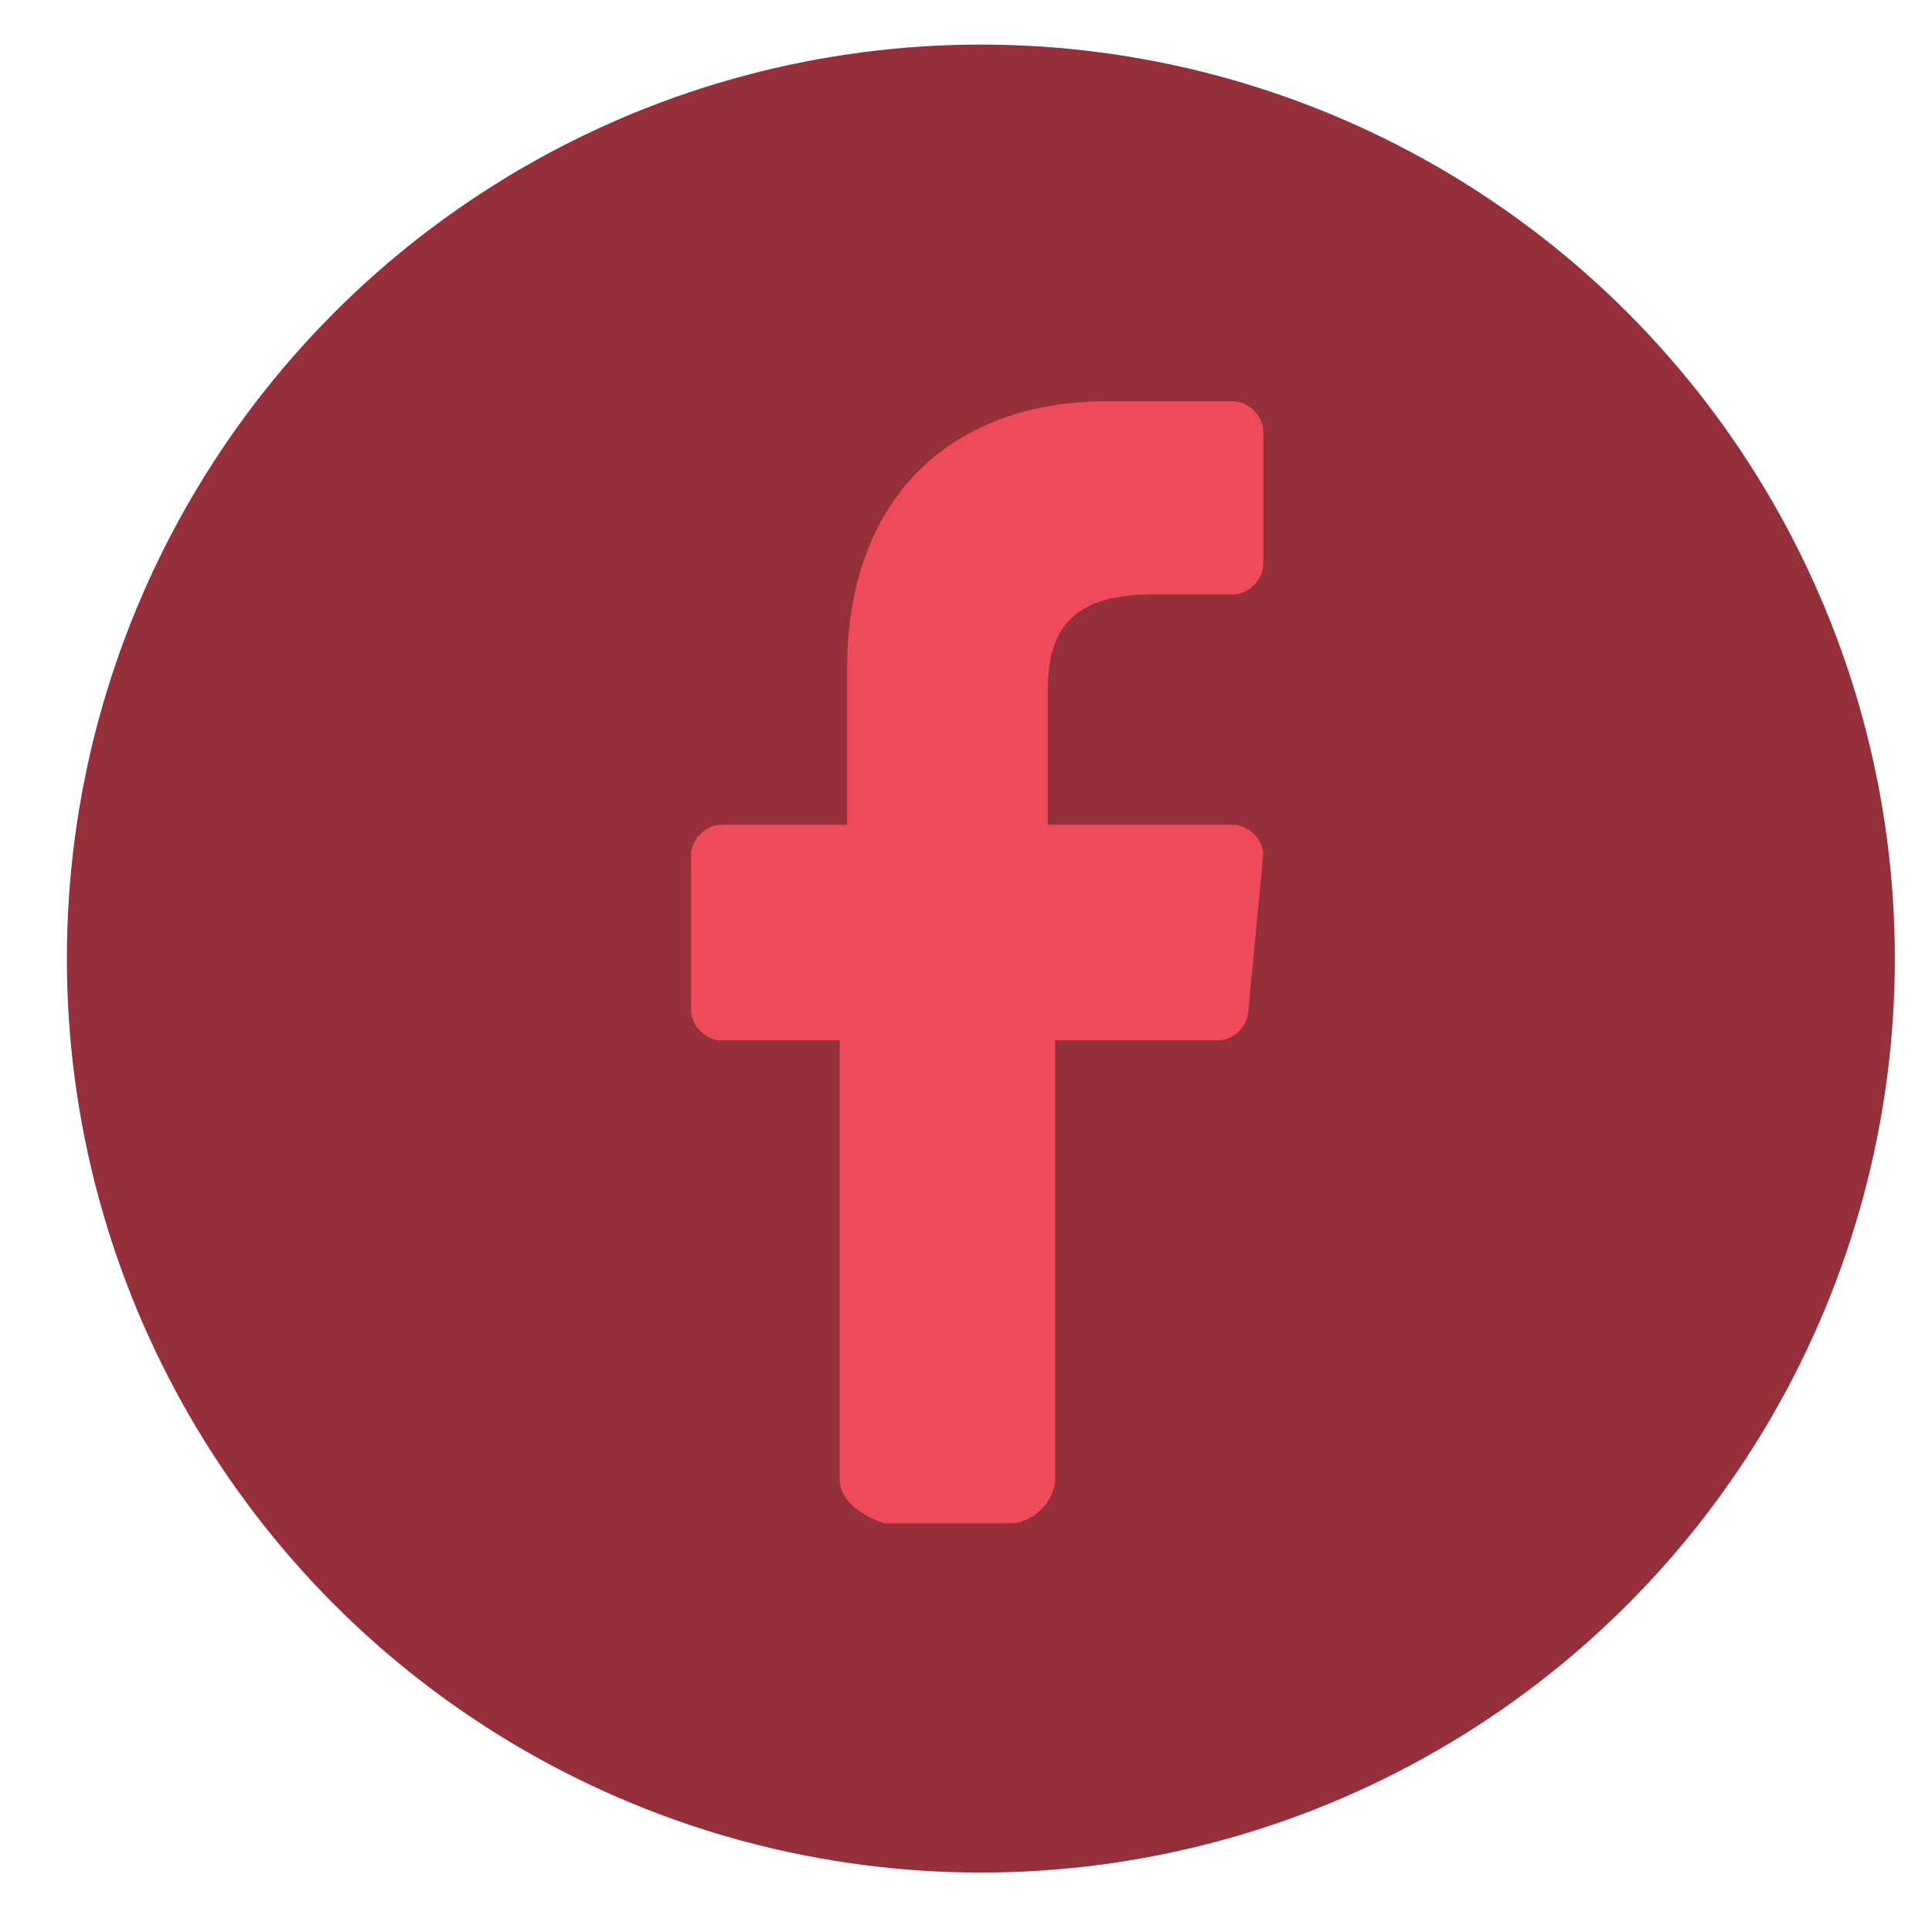
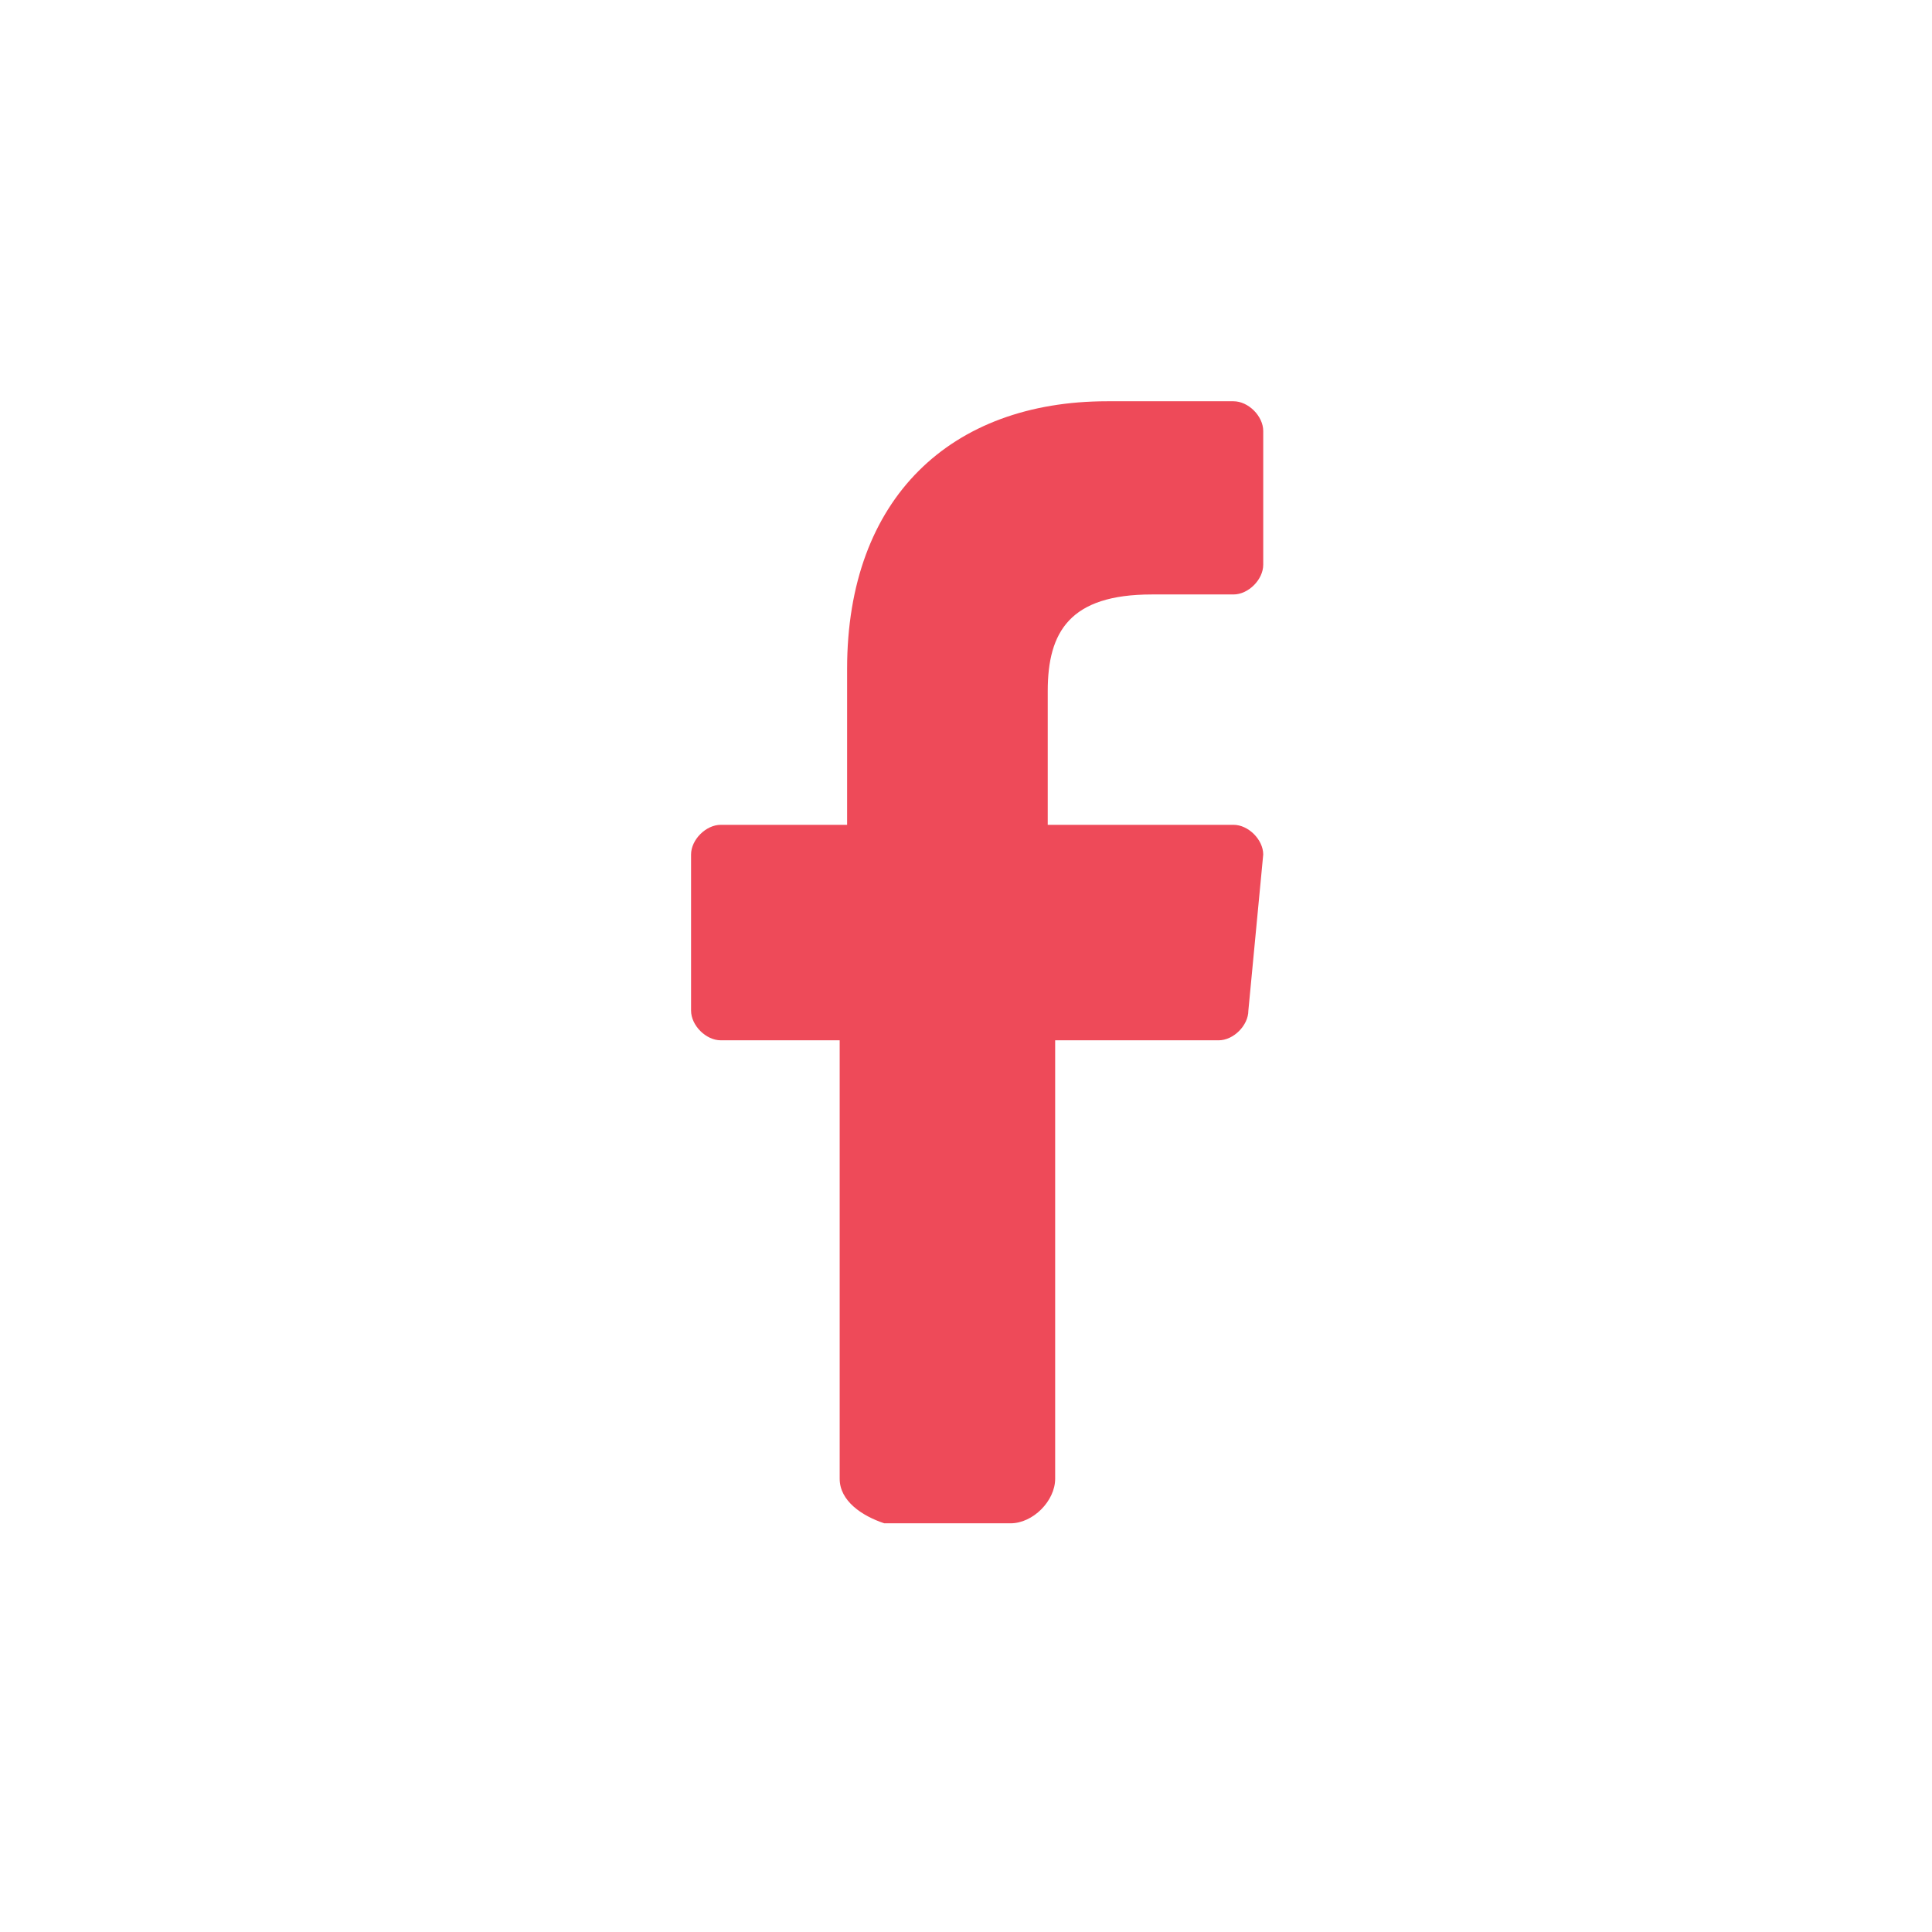
<svg xmlns="http://www.w3.org/2000/svg" version="1.1" id="Layer_1" x="0px" y="0px" viewBox="0 0 26 26" style="enable-background:new 0 0 26 26;" xml:space="preserve">
  <style type="text/css">
	.st0{fill:#95303a;}
	.st1{fill:#ee4a59;}
</style>
  <g>
-     <circle class="st0" cx="13.2" cy="12.9" r="12.3" />
    <path class="st1" d="M11.3,19.9l0-5.9H9.7c-0.2,0-0.4-0.2-0.4-0.4l0-2.1c0-0.2,0.2-0.4,0.4-0.4h1.7V9c0-2.3,1.4-3.6,3.5-3.6h1.7   c0.2,0,0.4,0.2,0.4,0.4v1.8C17,7.8,16.8,8,16.6,8l-1.1,0c-1.1,0-1.4,0.5-1.4,1.3v1.8h2.5c0.2,0,0.4,0.2,0.4,0.4l-0.2,2.1   c0,0.2-0.2,0.4-0.4,0.4h-2.2l0,5.9c0,0.3-0.3,0.6-0.6,0.6l-1.7,0C11.6,20.4,11.3,20.2,11.3,19.9z" />
  </g>
</svg>